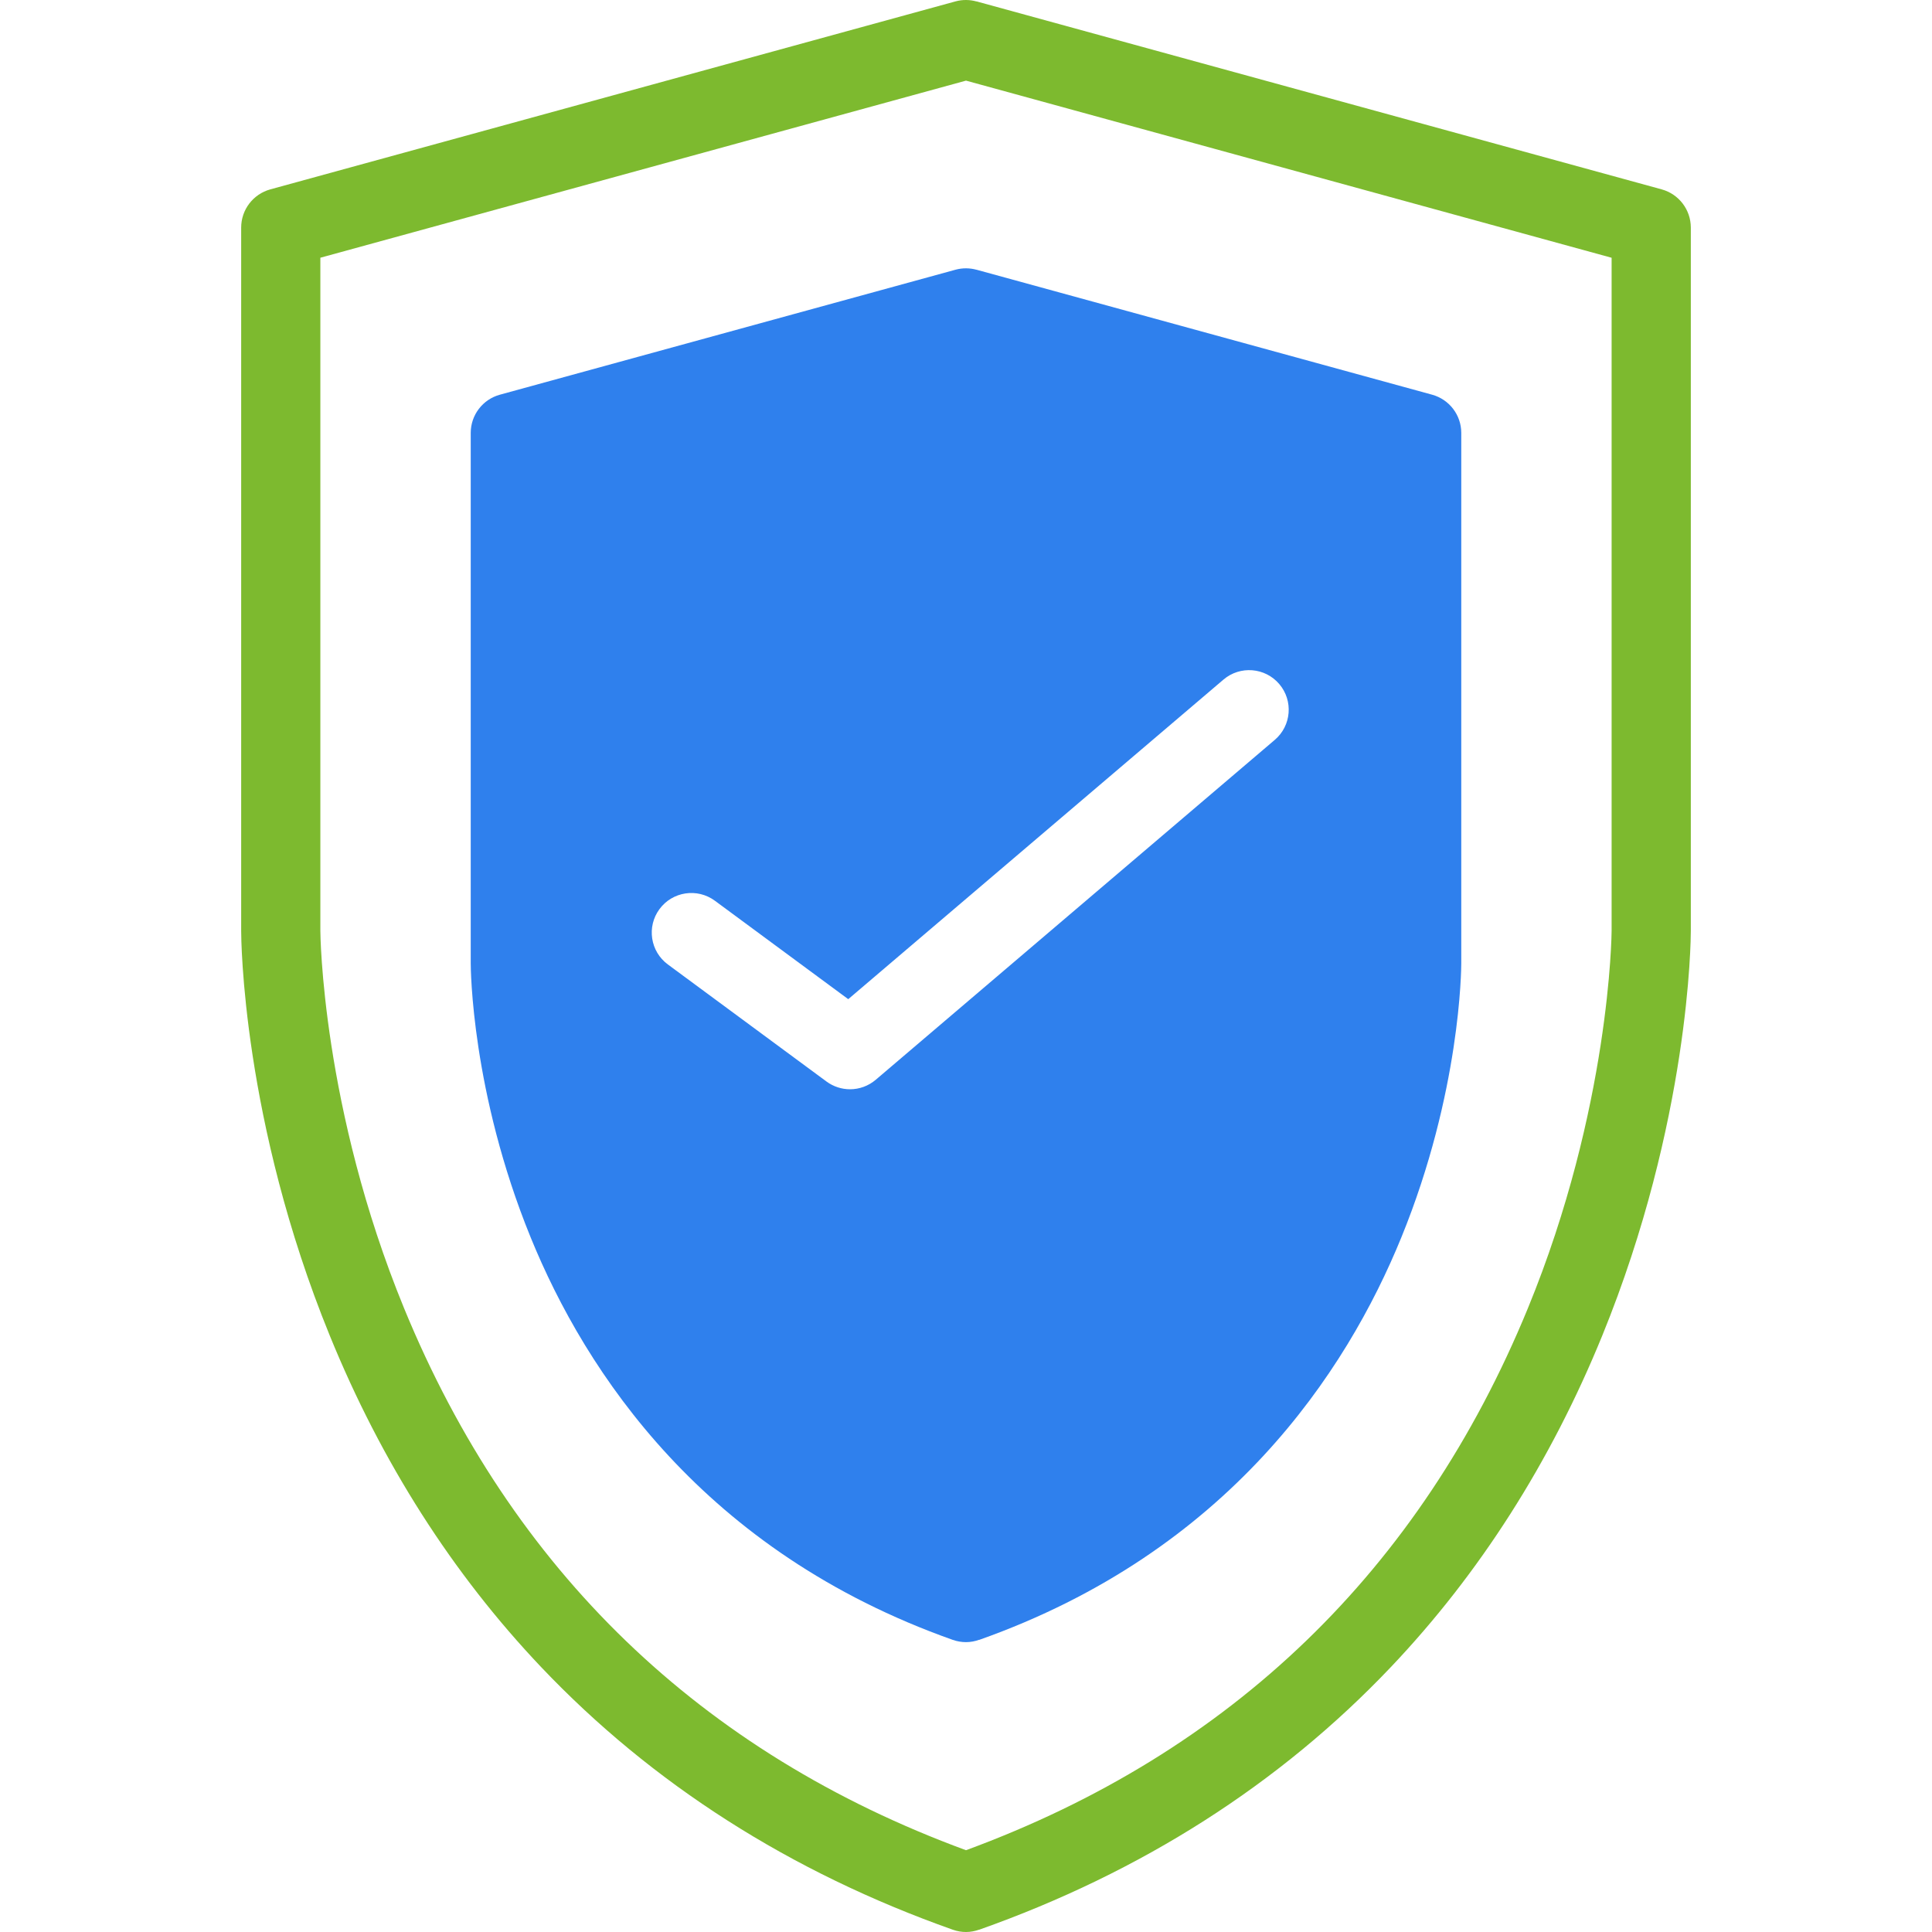
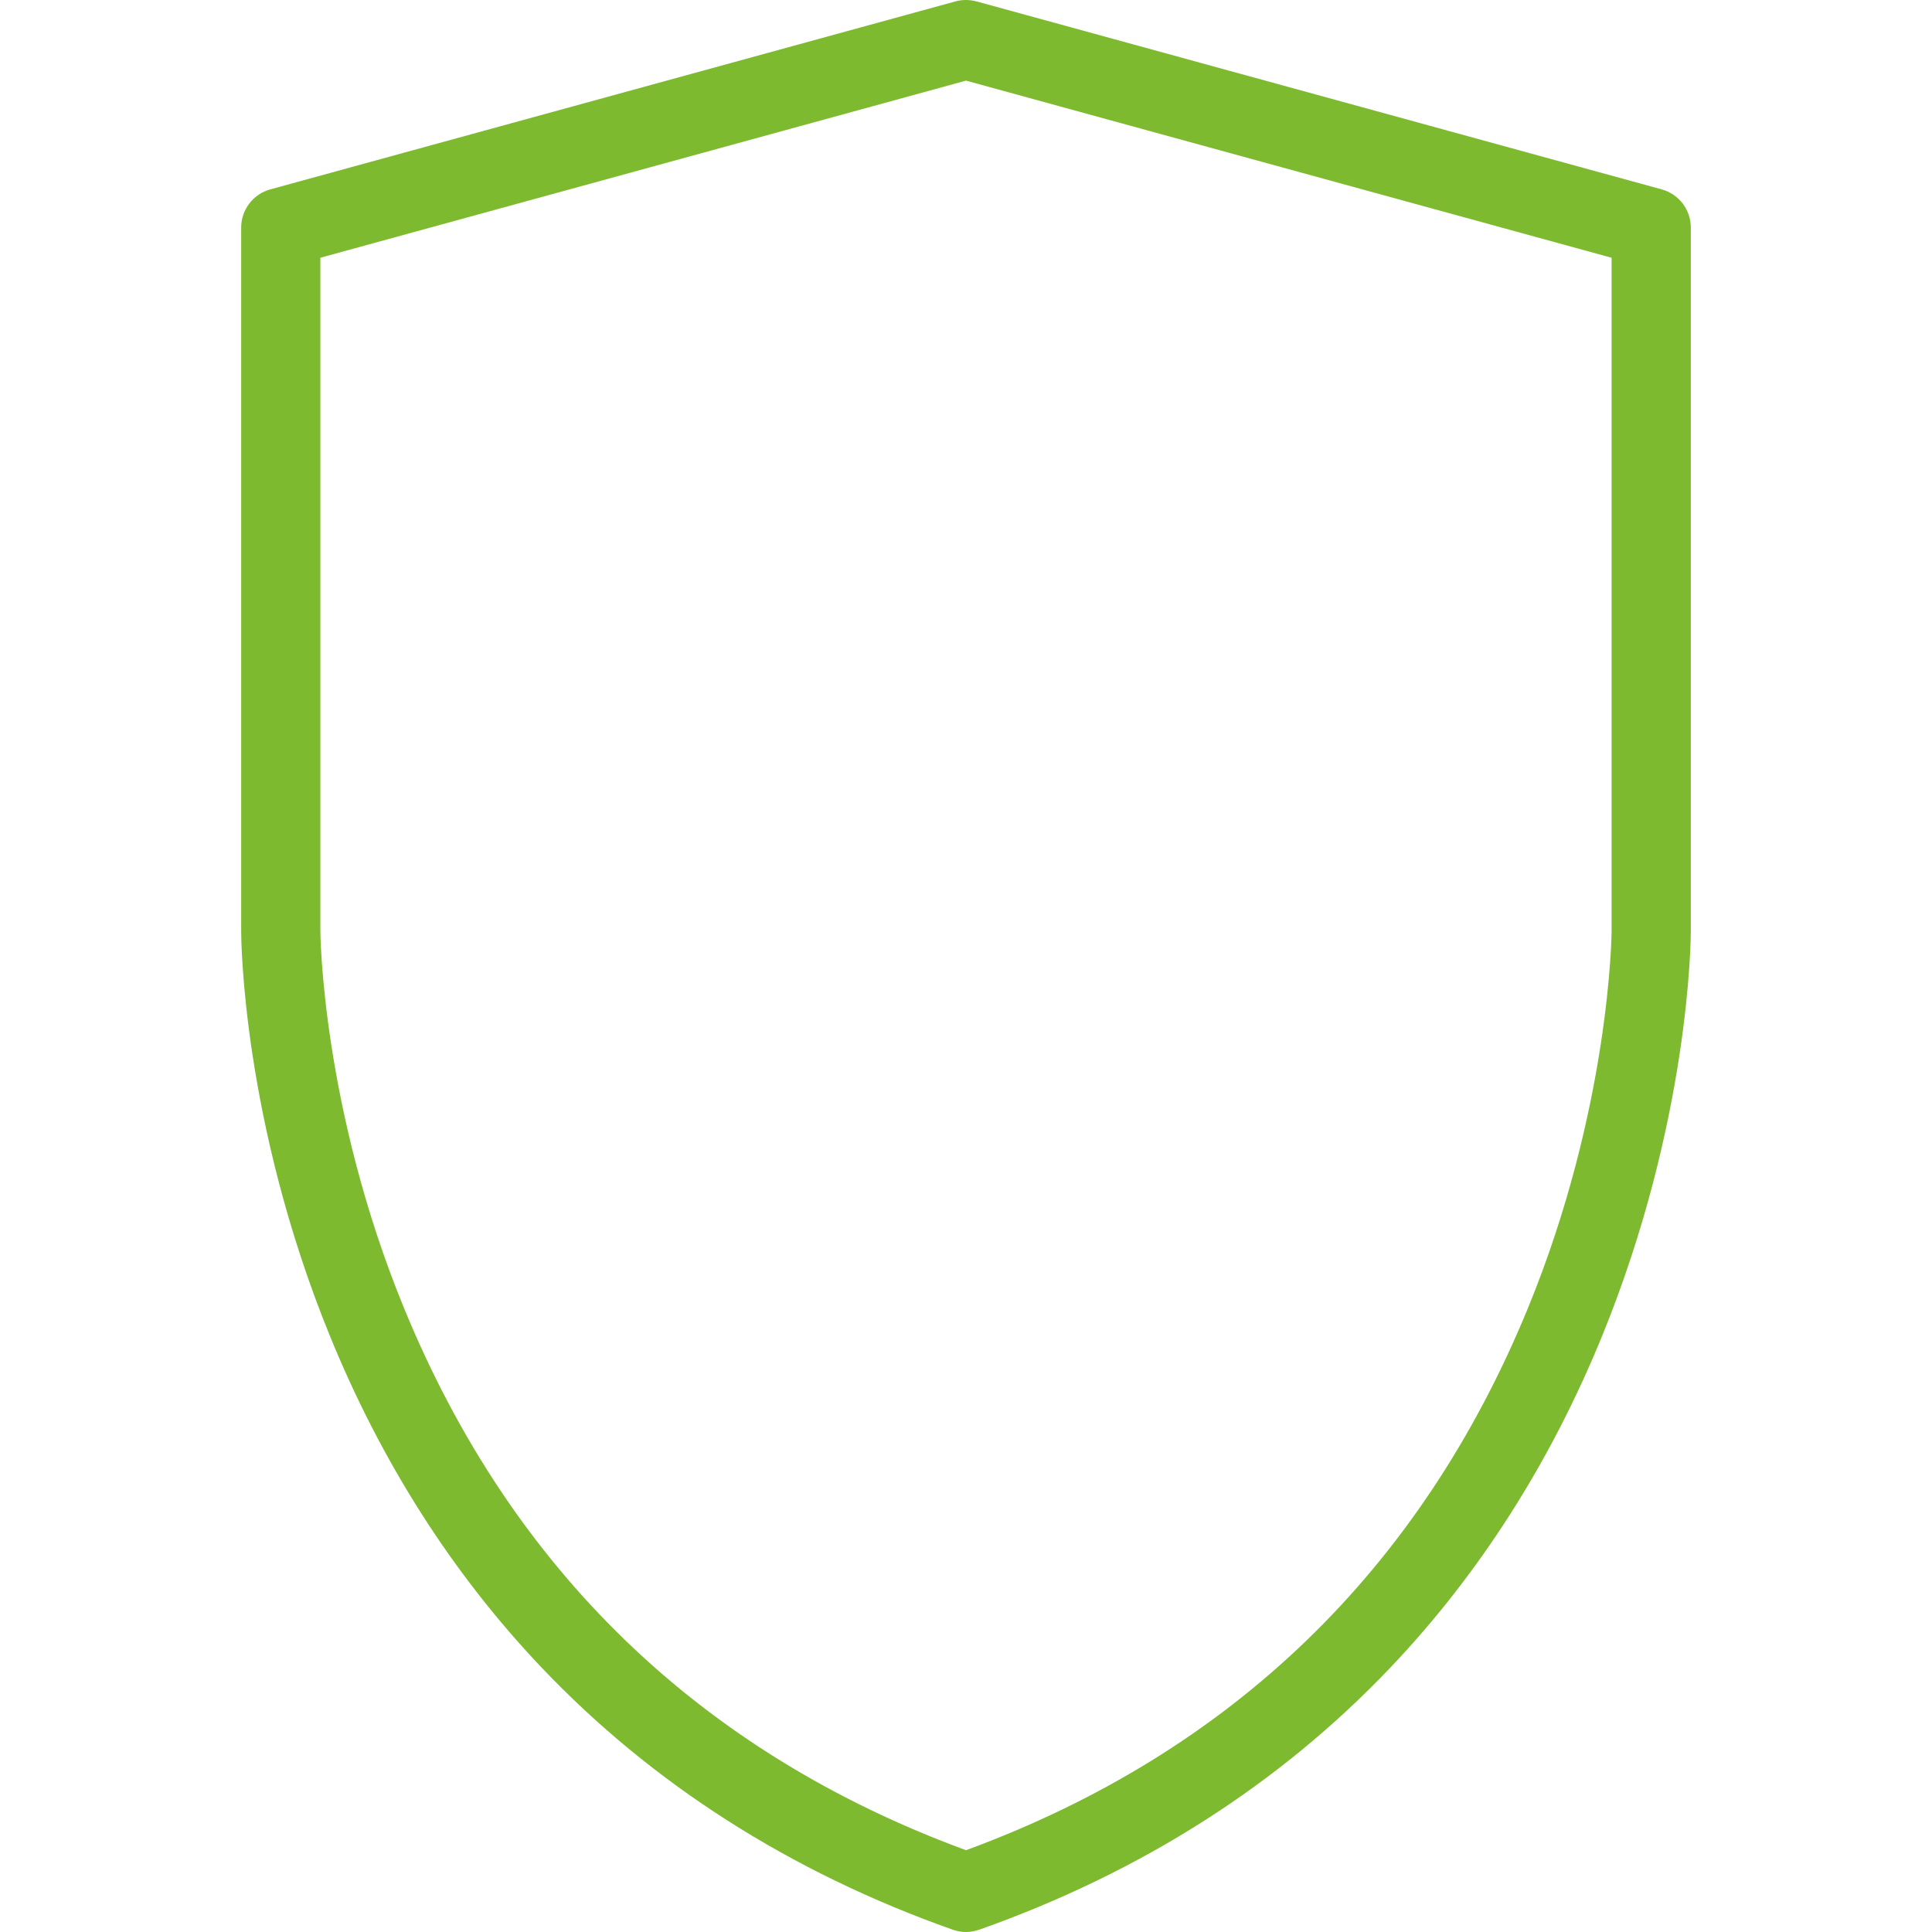
<svg xmlns="http://www.w3.org/2000/svg" width="60" height="60" viewBox="0 0 60 60" fill="none">
  <g clip-path="url(#clip0)">
    <path d="M51.605 5.881L30.325 0.043L30.325 0.045C30.119 -0.012 29.896 -0.017 29.674 0.043L8.395 5.881C7.861 6.028 7.49 6.513 7.49 7.067V28.912C7.49 29.15 7.522 34.811 10.242 41.48C11.844 45.41 14.052 48.873 16.806 51.773C20.25 55.402 24.551 58.146 29.59 59.929C29.726 59.977 29.864 60 30 60C30.141 60 30.279 59.973 30.41 59.927L30.41 59.929C35.449 58.146 39.75 55.401 43.194 51.773C45.948 48.873 48.156 45.41 49.759 41.48C52.478 34.811 52.51 29.15 52.51 28.912V7.067C52.509 6.513 52.139 6.028 51.605 5.881ZM50.05 28.911C50.05 28.965 50.009 34.4 47.447 40.636C44.103 48.773 38.233 54.431 30 57.46C21.766 54.431 15.896 48.773 12.552 40.636C9.99 34.4 9.949 28.965 9.949 28.912V8.004L30 2.504L50.05 8.005V28.911Z" fill="#7DBA2F" />
-     <path d="M44.477 12.258L30.325 8.376L30.325 8.377C30.119 8.321 29.896 8.316 29.675 8.376L15.523 12.258C14.989 12.405 14.619 12.89 14.619 13.444V29.913C14.619 30.074 14.64 33.917 16.479 38.426C18.188 42.617 21.85 48.188 29.59 50.928C29.725 50.975 29.864 50.998 30 50.998C30.141 50.998 30.279 50.971 30.409 50.925L30.41 50.928C38.15 48.188 41.812 42.617 43.521 38.426C45.36 33.917 45.381 30.074 45.381 29.913V13.444C45.381 12.89 45.01 12.405 44.477 12.258ZM39.59 22.977L27.196 33.534C26.967 33.729 26.683 33.828 26.398 33.828C26.142 33.828 25.886 33.748 25.668 33.588L20.741 29.952C20.194 29.549 20.078 28.779 20.481 28.233C20.884 27.686 21.654 27.57 22.201 27.973L26.343 31.03L37.996 21.105C38.513 20.665 39.289 20.727 39.729 21.244C40.169 21.761 40.107 22.537 39.59 22.977Z" fill="#2F80ED" />
  </g>
  <defs>
    <clipPath id="clip0">
      <rect width="60" height="60" fill="white" />
    </clipPath>
  </defs>
</svg>